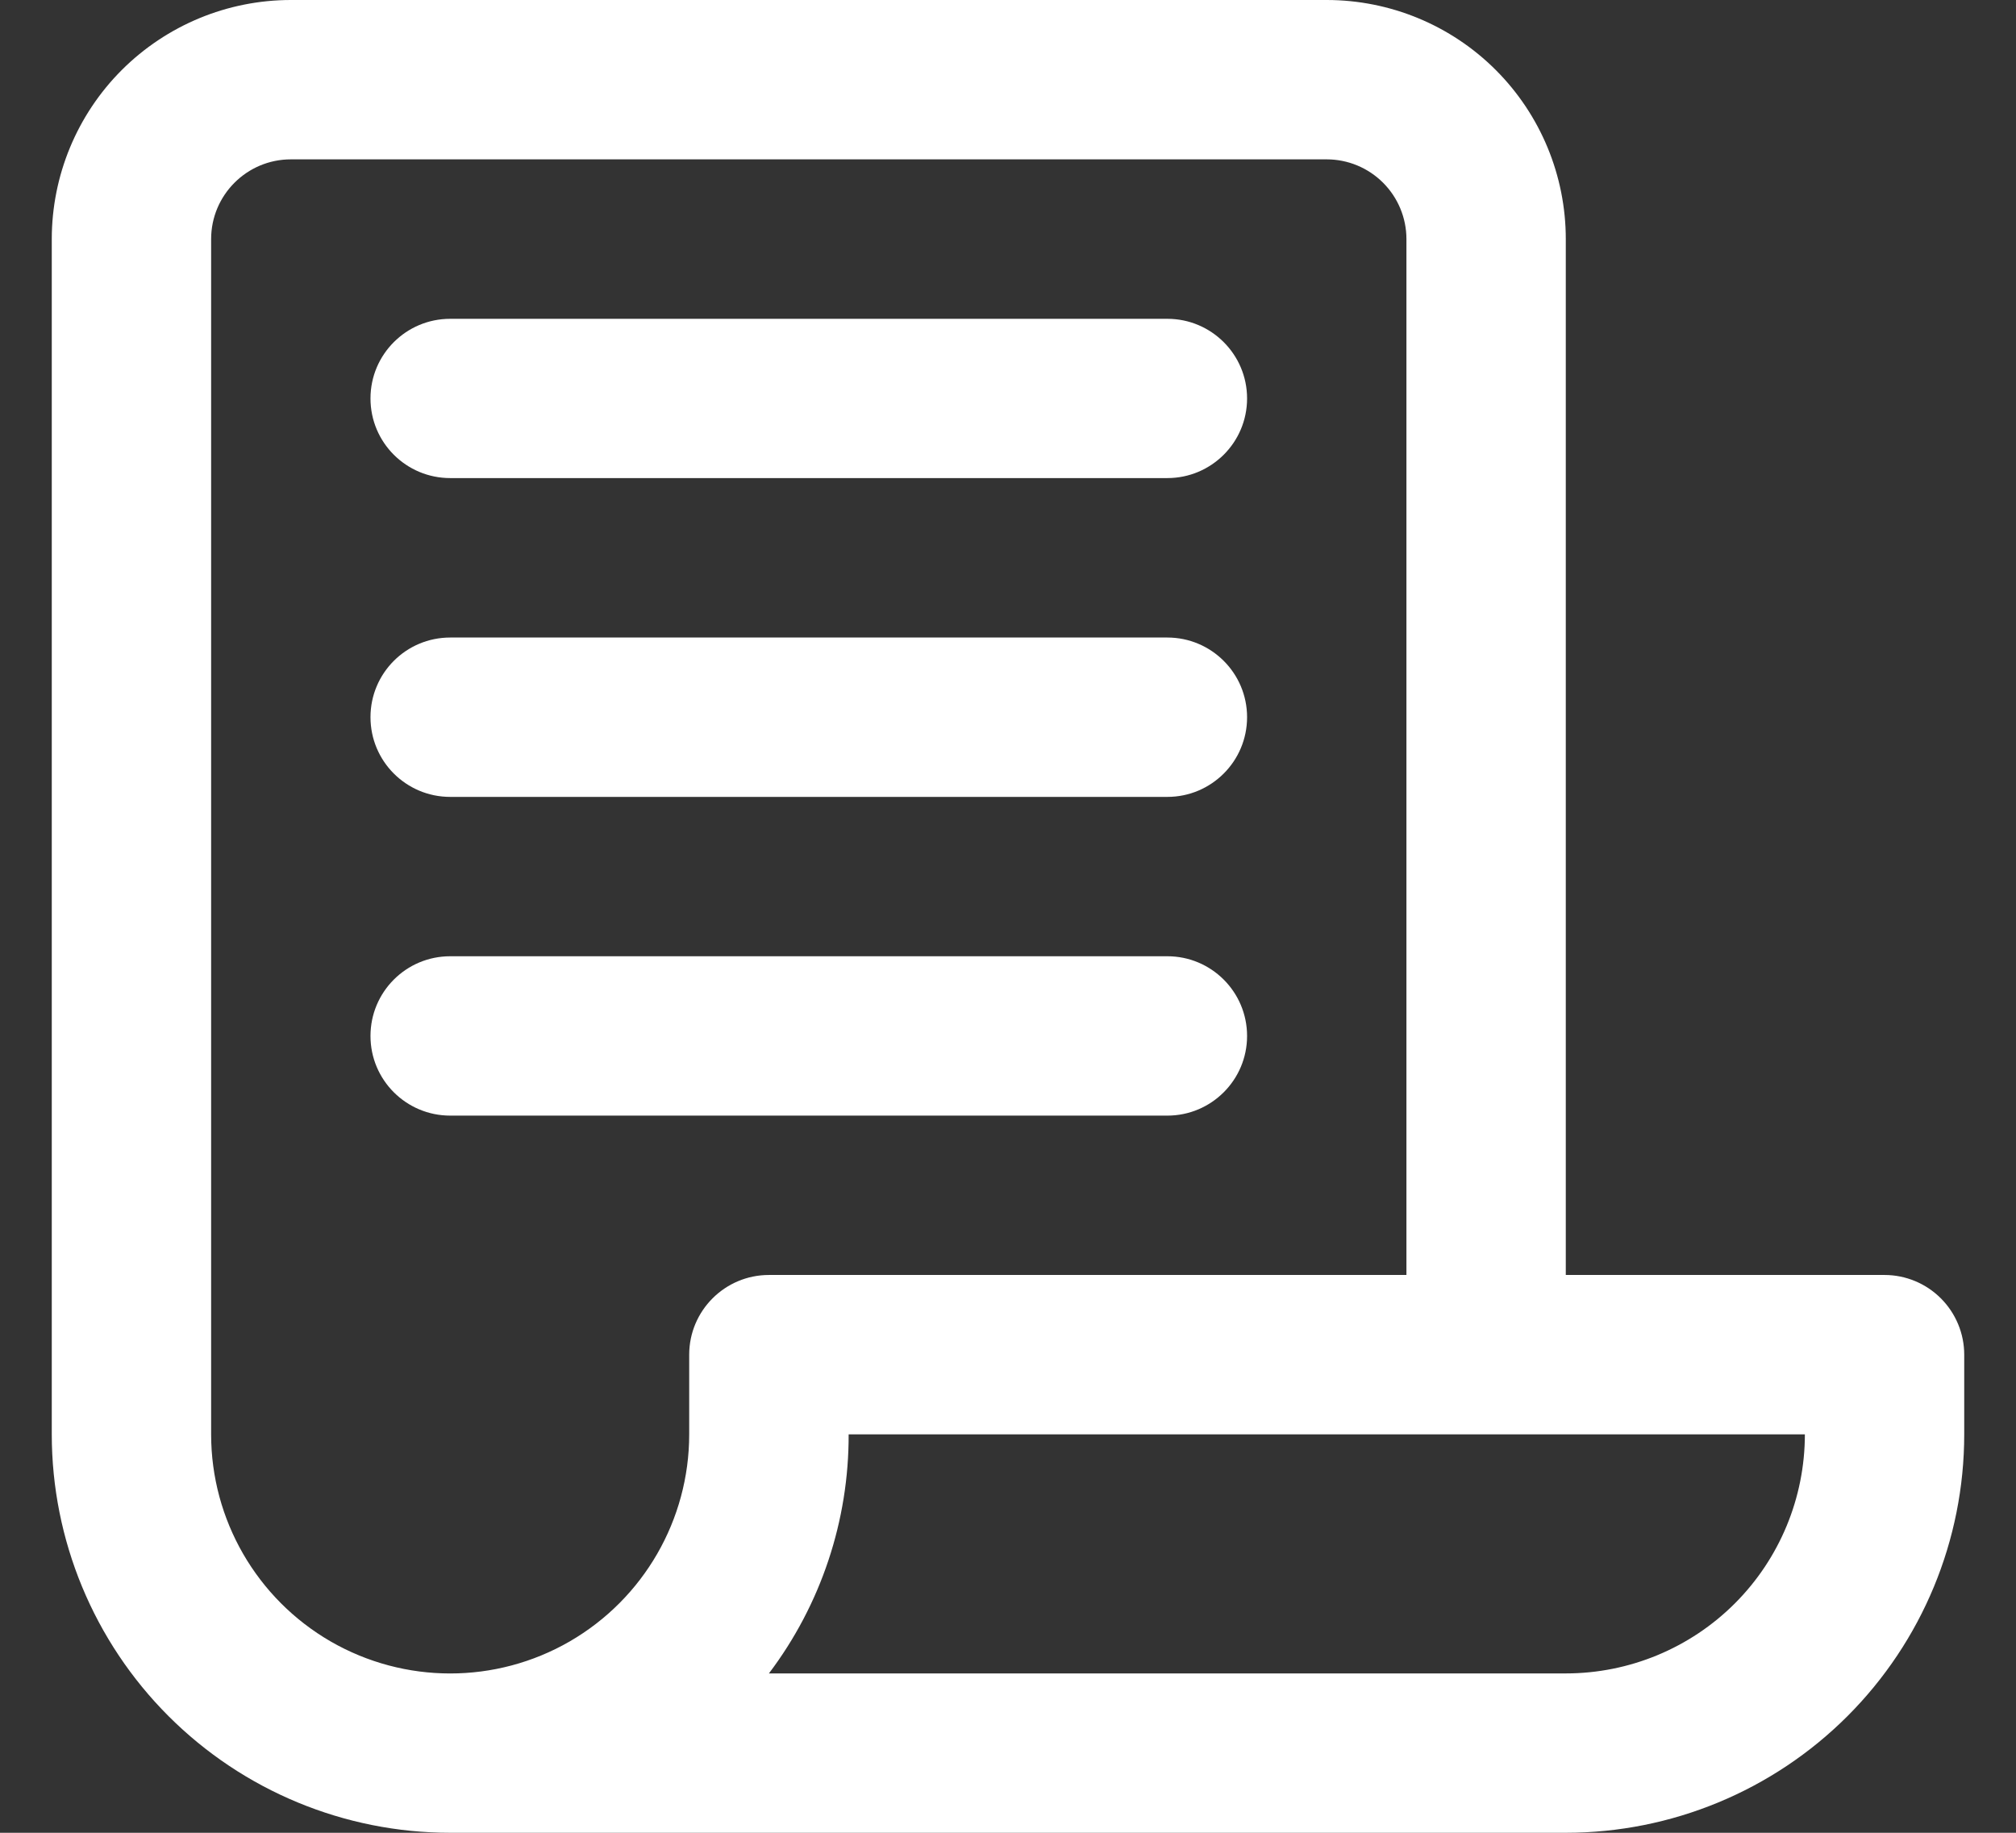
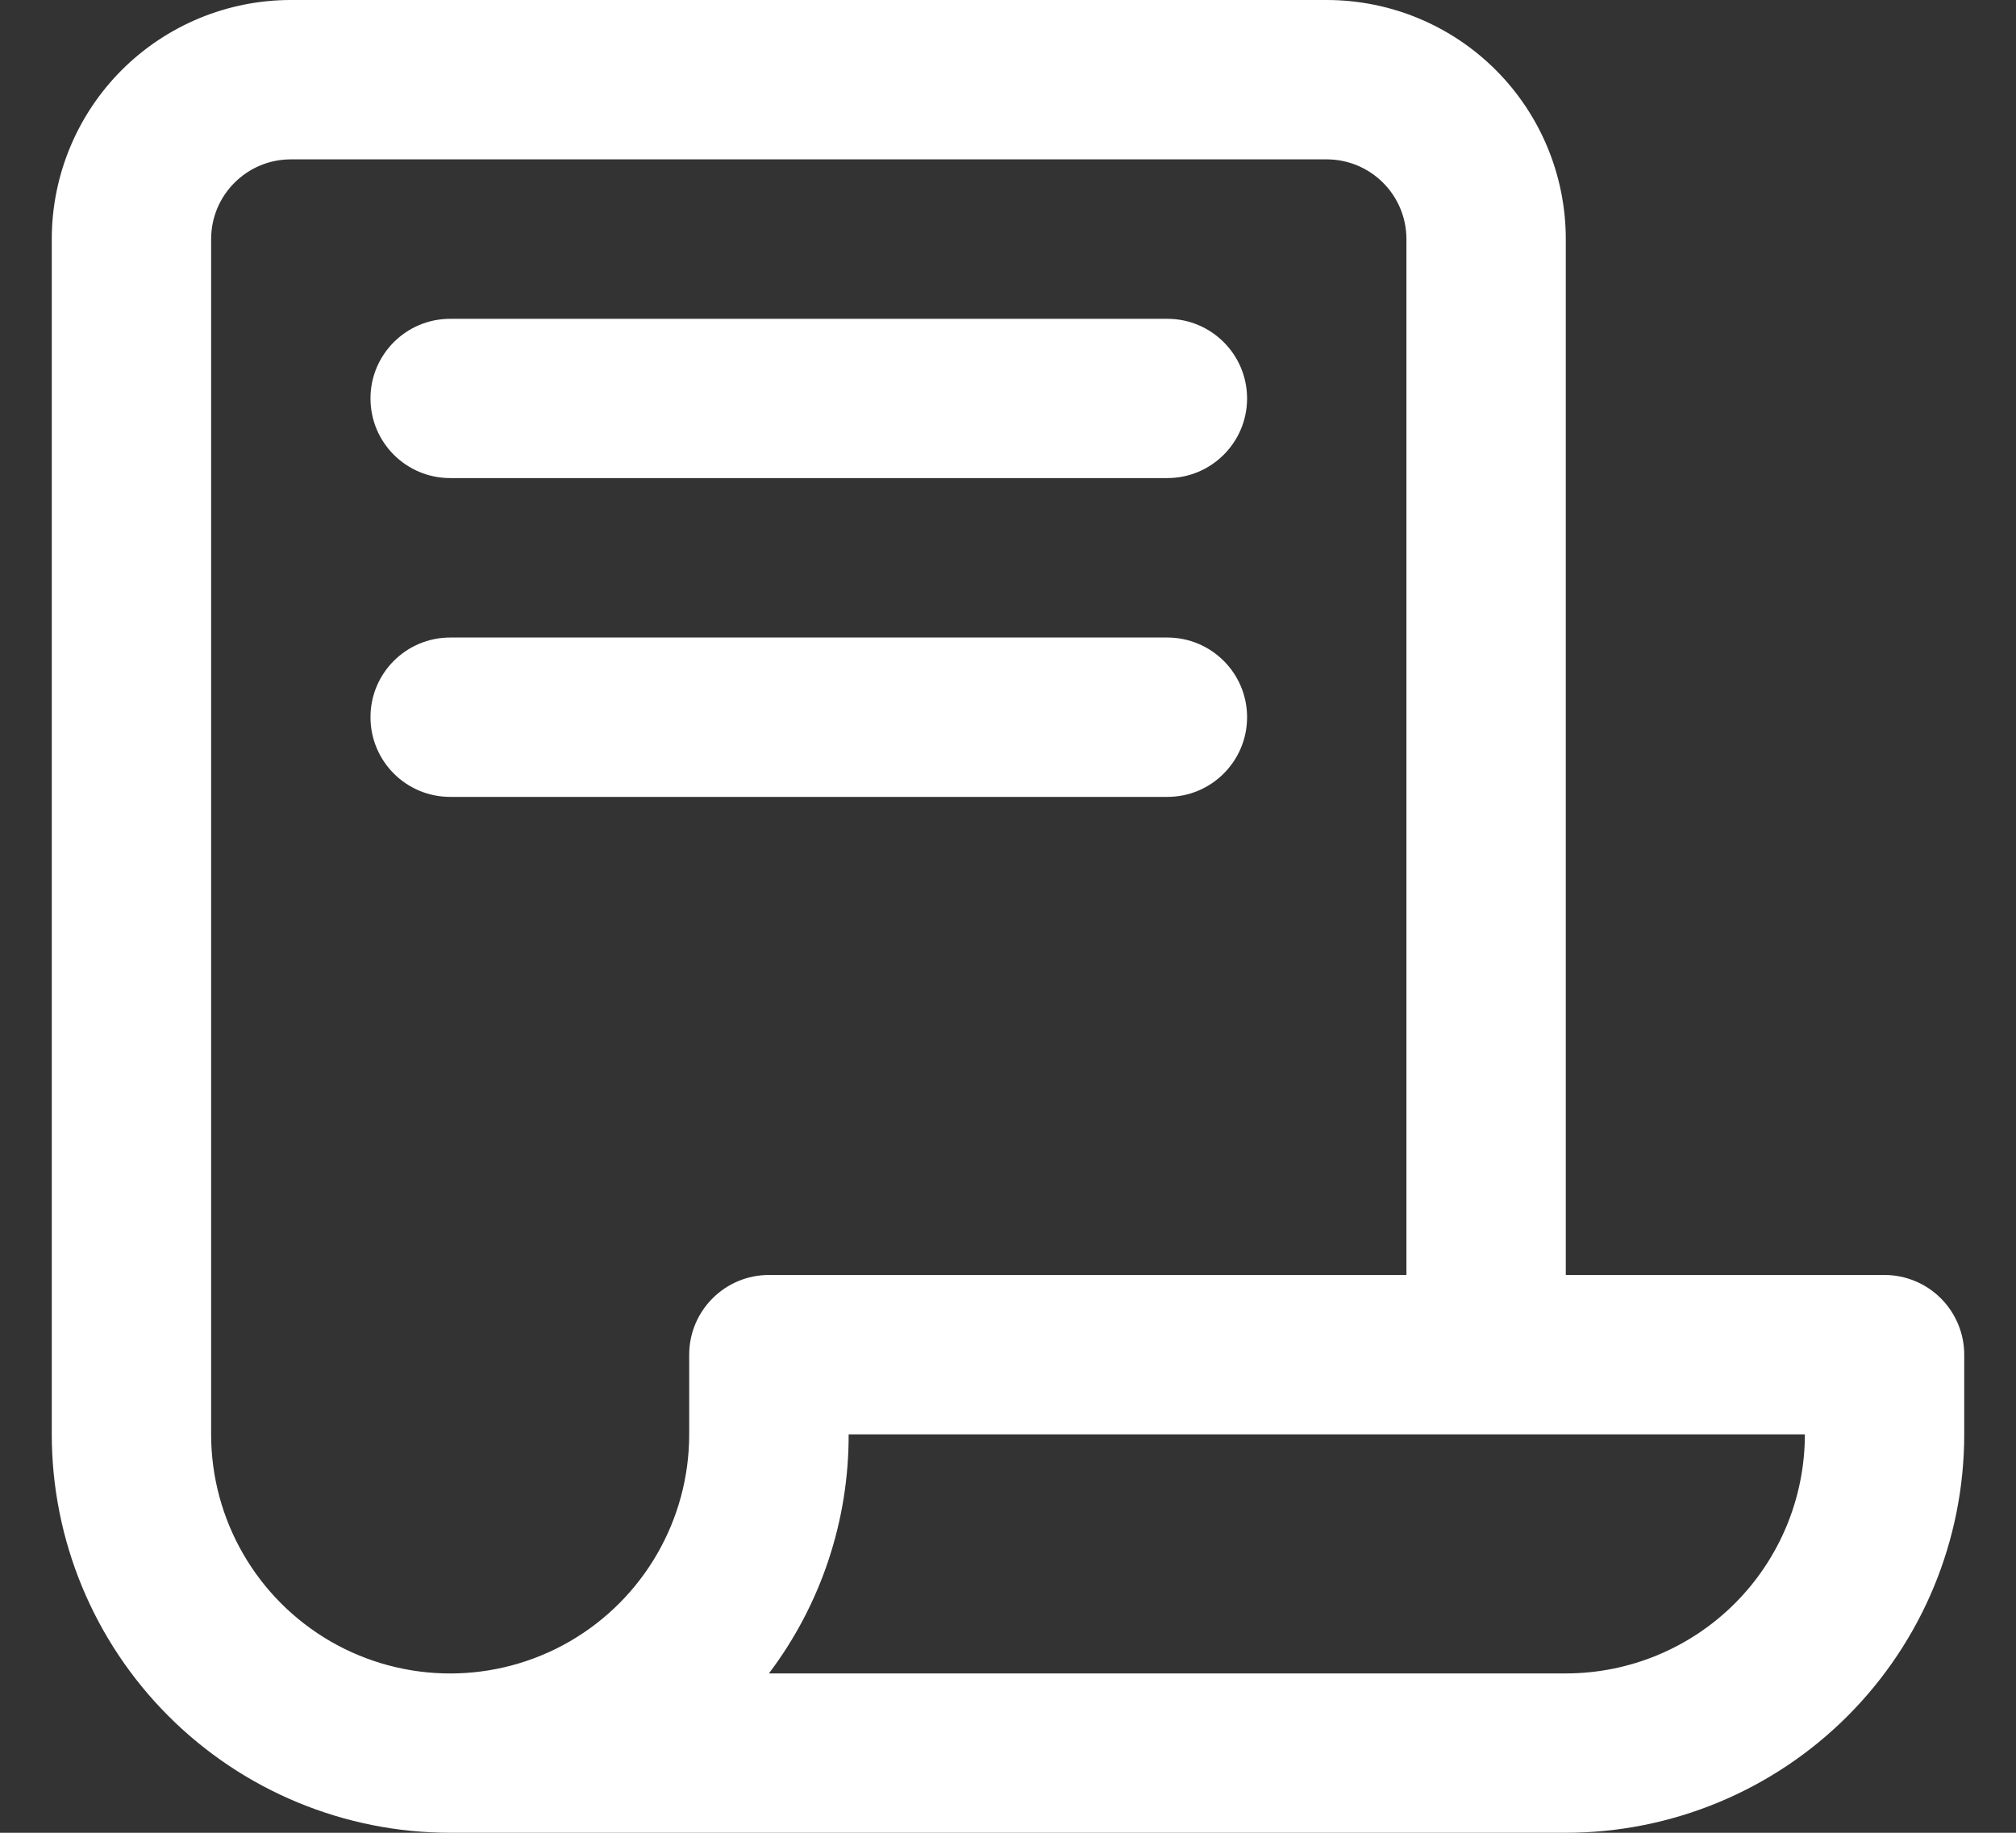
<svg xmlns="http://www.w3.org/2000/svg" width="22" height="20" viewBox="0 0 22 20" fill="none">
  <rect x="0" y="0" width="22" height="20" fill="#333333" stroke="none" />
  <path d="M20.565 13.913H17.087V2.609C17.087 1.917 16.812 1.253 16.323 0.764C15.834 0.275 15.17 0 14.478 0H3.174C2.482 0 1.819 0.275 1.329 0.764C0.84 1.253 0.565 1.917 0.565 2.609V15.652C0.565 16.805 1.023 17.911 1.839 18.727C2.654 19.542 3.76 20 4.913 20H17.087C18.24 20 19.346 19.542 20.161 18.727C20.977 17.911 21.435 16.805 21.435 15.652V14.783C21.435 14.552 21.343 14.331 21.18 14.168C21.017 14.005 20.796 13.913 20.565 13.913L20.565 13.913ZM2.304 15.652V2.609C2.304 2.129 2.694 1.739 3.174 1.739H14.478C14.709 1.739 14.93 1.831 15.093 1.994C15.256 2.157 15.348 2.378 15.348 2.609V13.913H8.391C7.911 13.913 7.521 14.303 7.521 14.783V15.652C7.521 16.584 7.024 17.445 6.217 17.912C5.41 18.378 4.416 18.378 3.608 17.912C2.801 17.445 2.304 16.584 2.304 15.652L2.304 15.652ZM17.087 18.261L8.391 18.261C8.959 17.51 9.264 16.593 9.261 15.652H19.696C19.696 16.344 19.421 17.008 18.932 17.497C18.443 17.986 17.779 18.261 17.087 18.261L17.087 18.261Z" fill="white" />
  <path d="M4.913 5.217H12.739C13.219 5.217 13.609 4.828 13.609 4.348C13.609 3.868 13.219 3.479 12.739 3.479H4.913C4.432 3.479 4.043 3.868 4.043 4.348C4.043 4.828 4.432 5.217 4.913 5.217Z" fill="white" />
  <path d="M4.913 8.696H12.739C13.219 8.696 13.609 8.307 13.609 7.826C13.609 7.346 13.219 6.957 12.739 6.957H4.913C4.432 6.957 4.043 7.346 4.043 7.826C4.043 8.307 4.432 8.696 4.913 8.696Z" fill="white" />
-   <path d="M12.739 12.174C13.219 12.174 13.609 11.785 13.609 11.305C13.609 10.824 13.219 10.435 12.739 10.435H4.913C4.432 10.435 4.043 10.824 4.043 11.305C4.043 11.785 4.432 12.174 4.913 12.174H12.739Z" fill="white" />
</svg>